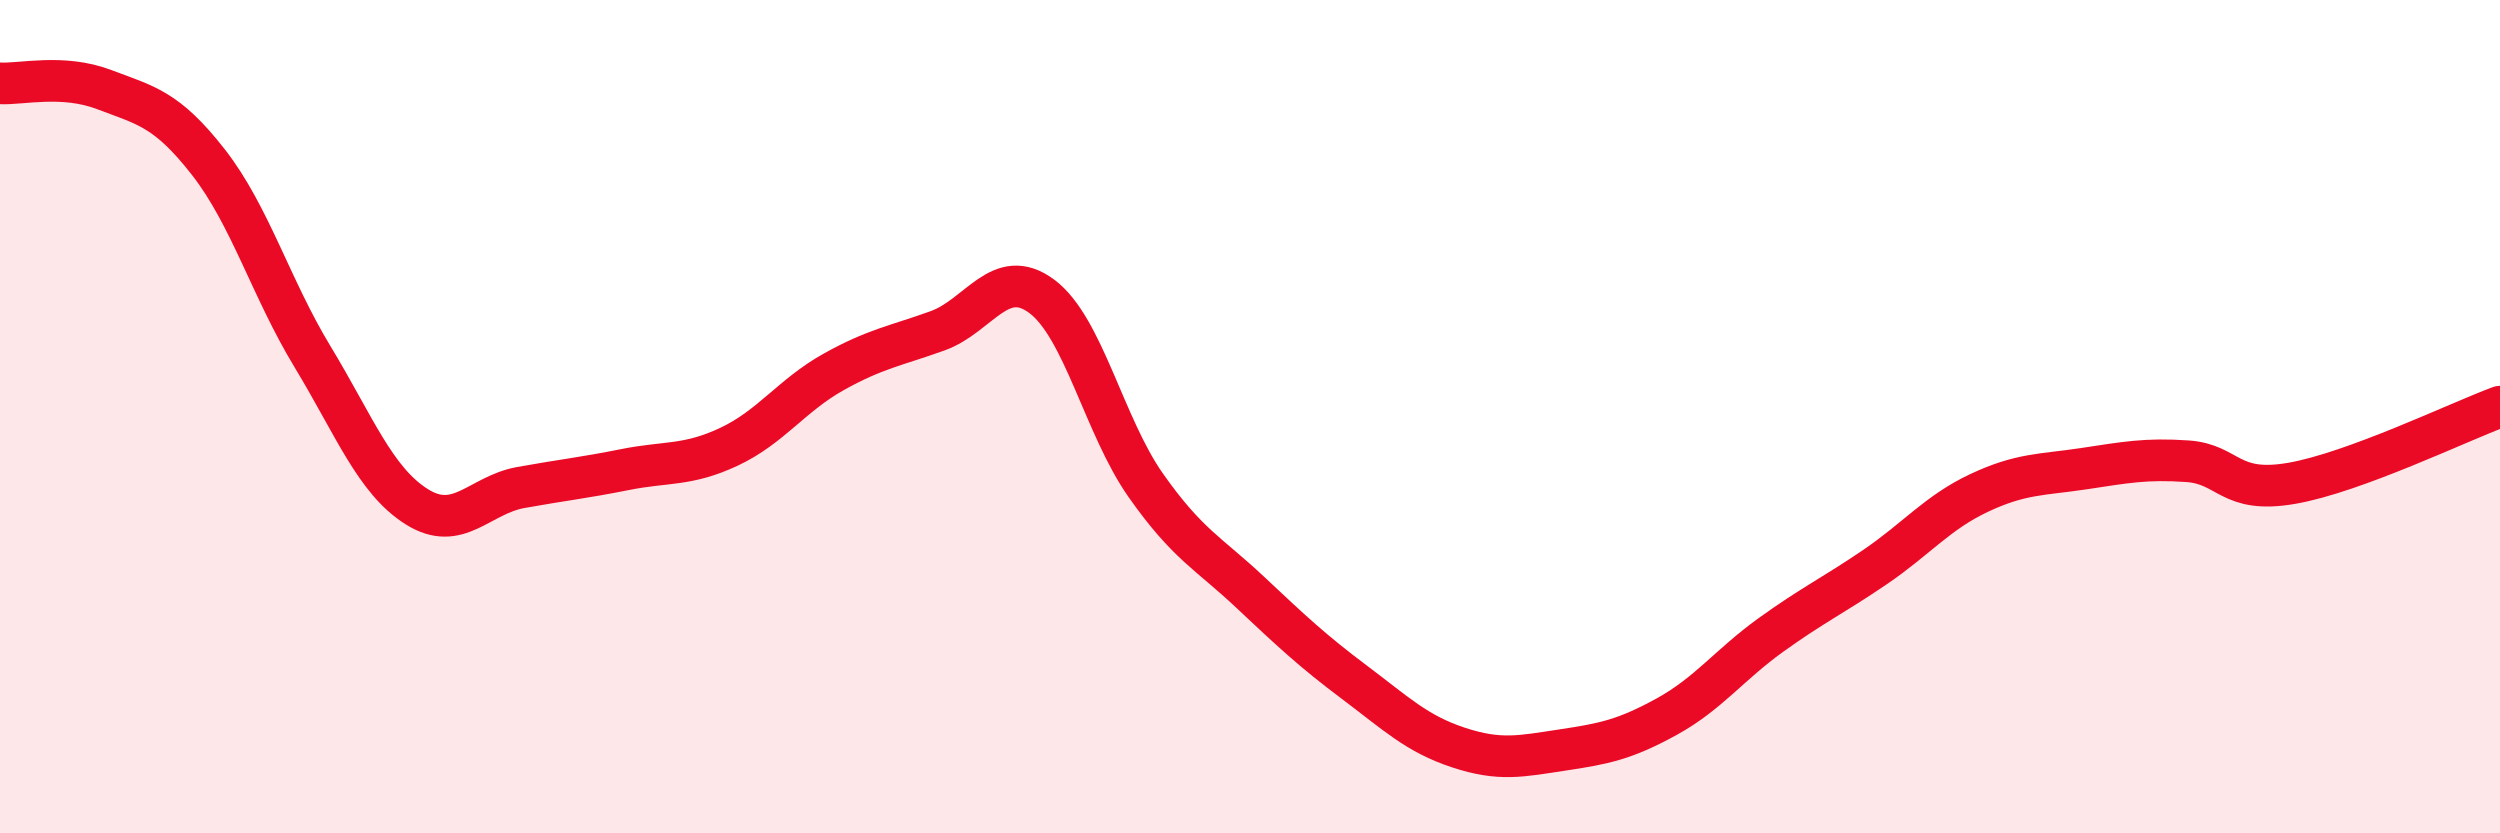
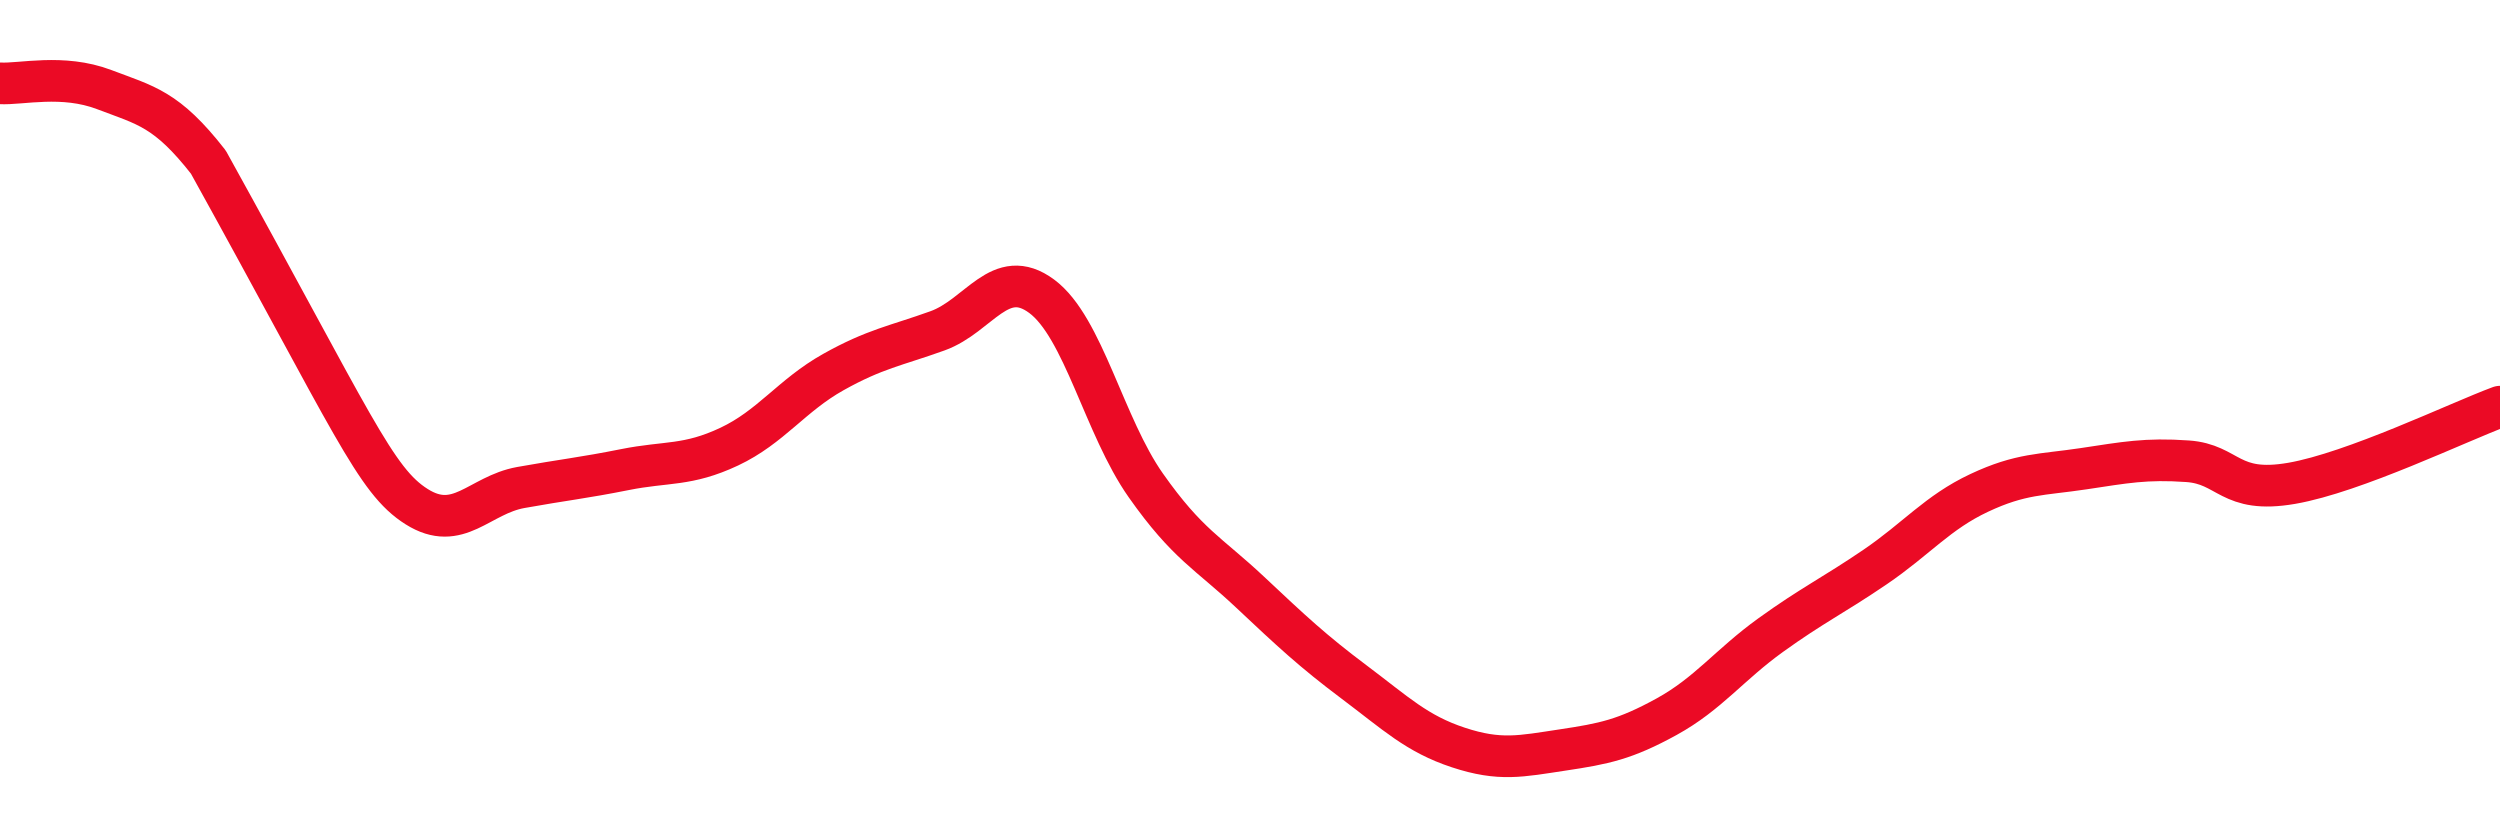
<svg xmlns="http://www.w3.org/2000/svg" width="60" height="20" viewBox="0 0 60 20">
-   <path d="M 0,2 C 0.5,2.03 1.5,1.77 2.5,2.15 C 3.5,2.53 4,2.61 5,3.89 C 6,5.17 6.5,6.91 7.5,8.56 C 8.5,10.21 9,11.53 10,12.16 C 11,12.79 11.5,11.88 12.5,11.7 C 13.5,11.52 14,11.47 15,11.27 C 16,11.07 16.5,11.19 17.5,10.72 C 18.5,10.25 19,9.49 20,8.93 C 21,8.37 21.5,8.3 22.5,7.94 C 23.5,7.58 24,6.37 25,7.11 C 26,7.85 26.5,10.23 27.5,11.65 C 28.5,13.07 29,13.27 30,14.21 C 31,15.15 31.5,15.62 32.5,16.37 C 33.5,17.12 34,17.61 35,17.94 C 36,18.27 36.5,18.15 37.5,18 C 38.5,17.85 39,17.75 40,17.2 C 41,16.65 41.5,15.96 42.5,15.24 C 43.5,14.52 44,14.29 45,13.61 C 46,12.93 46.5,12.3 47.5,11.83 C 48.5,11.36 49,11.4 50,11.25 C 51,11.1 51.5,11 52.5,11.07 C 53.5,11.14 53.5,11.86 55,11.6 C 56.5,11.34 59,10.13 60,9.76L60 20L0 20Z" fill="#EB0A25" opacity="0.1" stroke-linecap="round" stroke-linejoin="round" />
-   <path d="M 0,2 C 0.5,2.03 1.5,1.77 2.5,2.15 C 3.5,2.53 4,2.61 5,3.89 C 6,5.17 6.5,6.91 7.5,8.56 C 8.5,10.21 9,11.53 10,12.16 C 11,12.79 11.5,11.88 12.5,11.7 C 13.5,11.52 14,11.47 15,11.27 C 16,11.07 16.5,11.19 17.5,10.72 C 18.5,10.25 19,9.49 20,8.93 C 21,8.37 21.5,8.3 22.5,7.94 C 23.5,7.58 24,6.37 25,7.11 C 26,7.85 26.5,10.23 27.5,11.65 C 28.5,13.07 29,13.27 30,14.21 C 31,15.15 31.5,15.62 32.5,16.37 C 33.5,17.12 34,17.61 35,17.94 C 36,18.27 36.5,18.15 37.5,18 C 38.5,17.85 39,17.75 40,17.2 C 41,16.65 41.5,15.96 42.5,15.24 C 43.5,14.52 44,14.29 45,13.61 C 46,12.93 46.5,12.3 47.5,11.83 C 48.5,11.36 49,11.4 50,11.25 C 51,11.1 51.5,11 52.5,11.07 C 53.5,11.14 53.5,11.86 55,11.6 C 56.5,11.34 59,10.13 60,9.76" stroke="#EB0A25" stroke-width="1" fill="none" stroke-linecap="round" stroke-linejoin="round" />
+   <path d="M 0,2 C 0.5,2.03 1.5,1.77 2.5,2.15 C 3.5,2.53 4,2.61 5,3.89 C 8.5,10.21 9,11.53 10,12.16 C 11,12.79 11.5,11.88 12.5,11.7 C 13.5,11.52 14,11.47 15,11.27 C 16,11.07 16.5,11.19 17.5,10.72 C 18.5,10.25 19,9.49 20,8.93 C 21,8.37 21.5,8.3 22.5,7.94 C 23.5,7.58 24,6.37 25,7.11 C 26,7.85 26.5,10.23 27.5,11.65 C 28.5,13.07 29,13.27 30,14.21 C 31,15.15 31.5,15.62 32.5,16.37 C 33.5,17.12 34,17.61 35,17.94 C 36,18.27 36.5,18.15 37.5,18 C 38.5,17.85 39,17.75 40,17.2 C 41,16.65 41.5,15.96 42.5,15.24 C 43.5,14.52 44,14.29 45,13.61 C 46,12.93 46.5,12.3 47.5,11.83 C 48.5,11.36 49,11.4 50,11.25 C 51,11.1 51.5,11 52.5,11.07 C 53.5,11.14 53.5,11.86 55,11.6 C 56.5,11.34 59,10.13 60,9.76" stroke="#EB0A25" stroke-width="1" fill="none" stroke-linecap="round" stroke-linejoin="round" />
</svg>